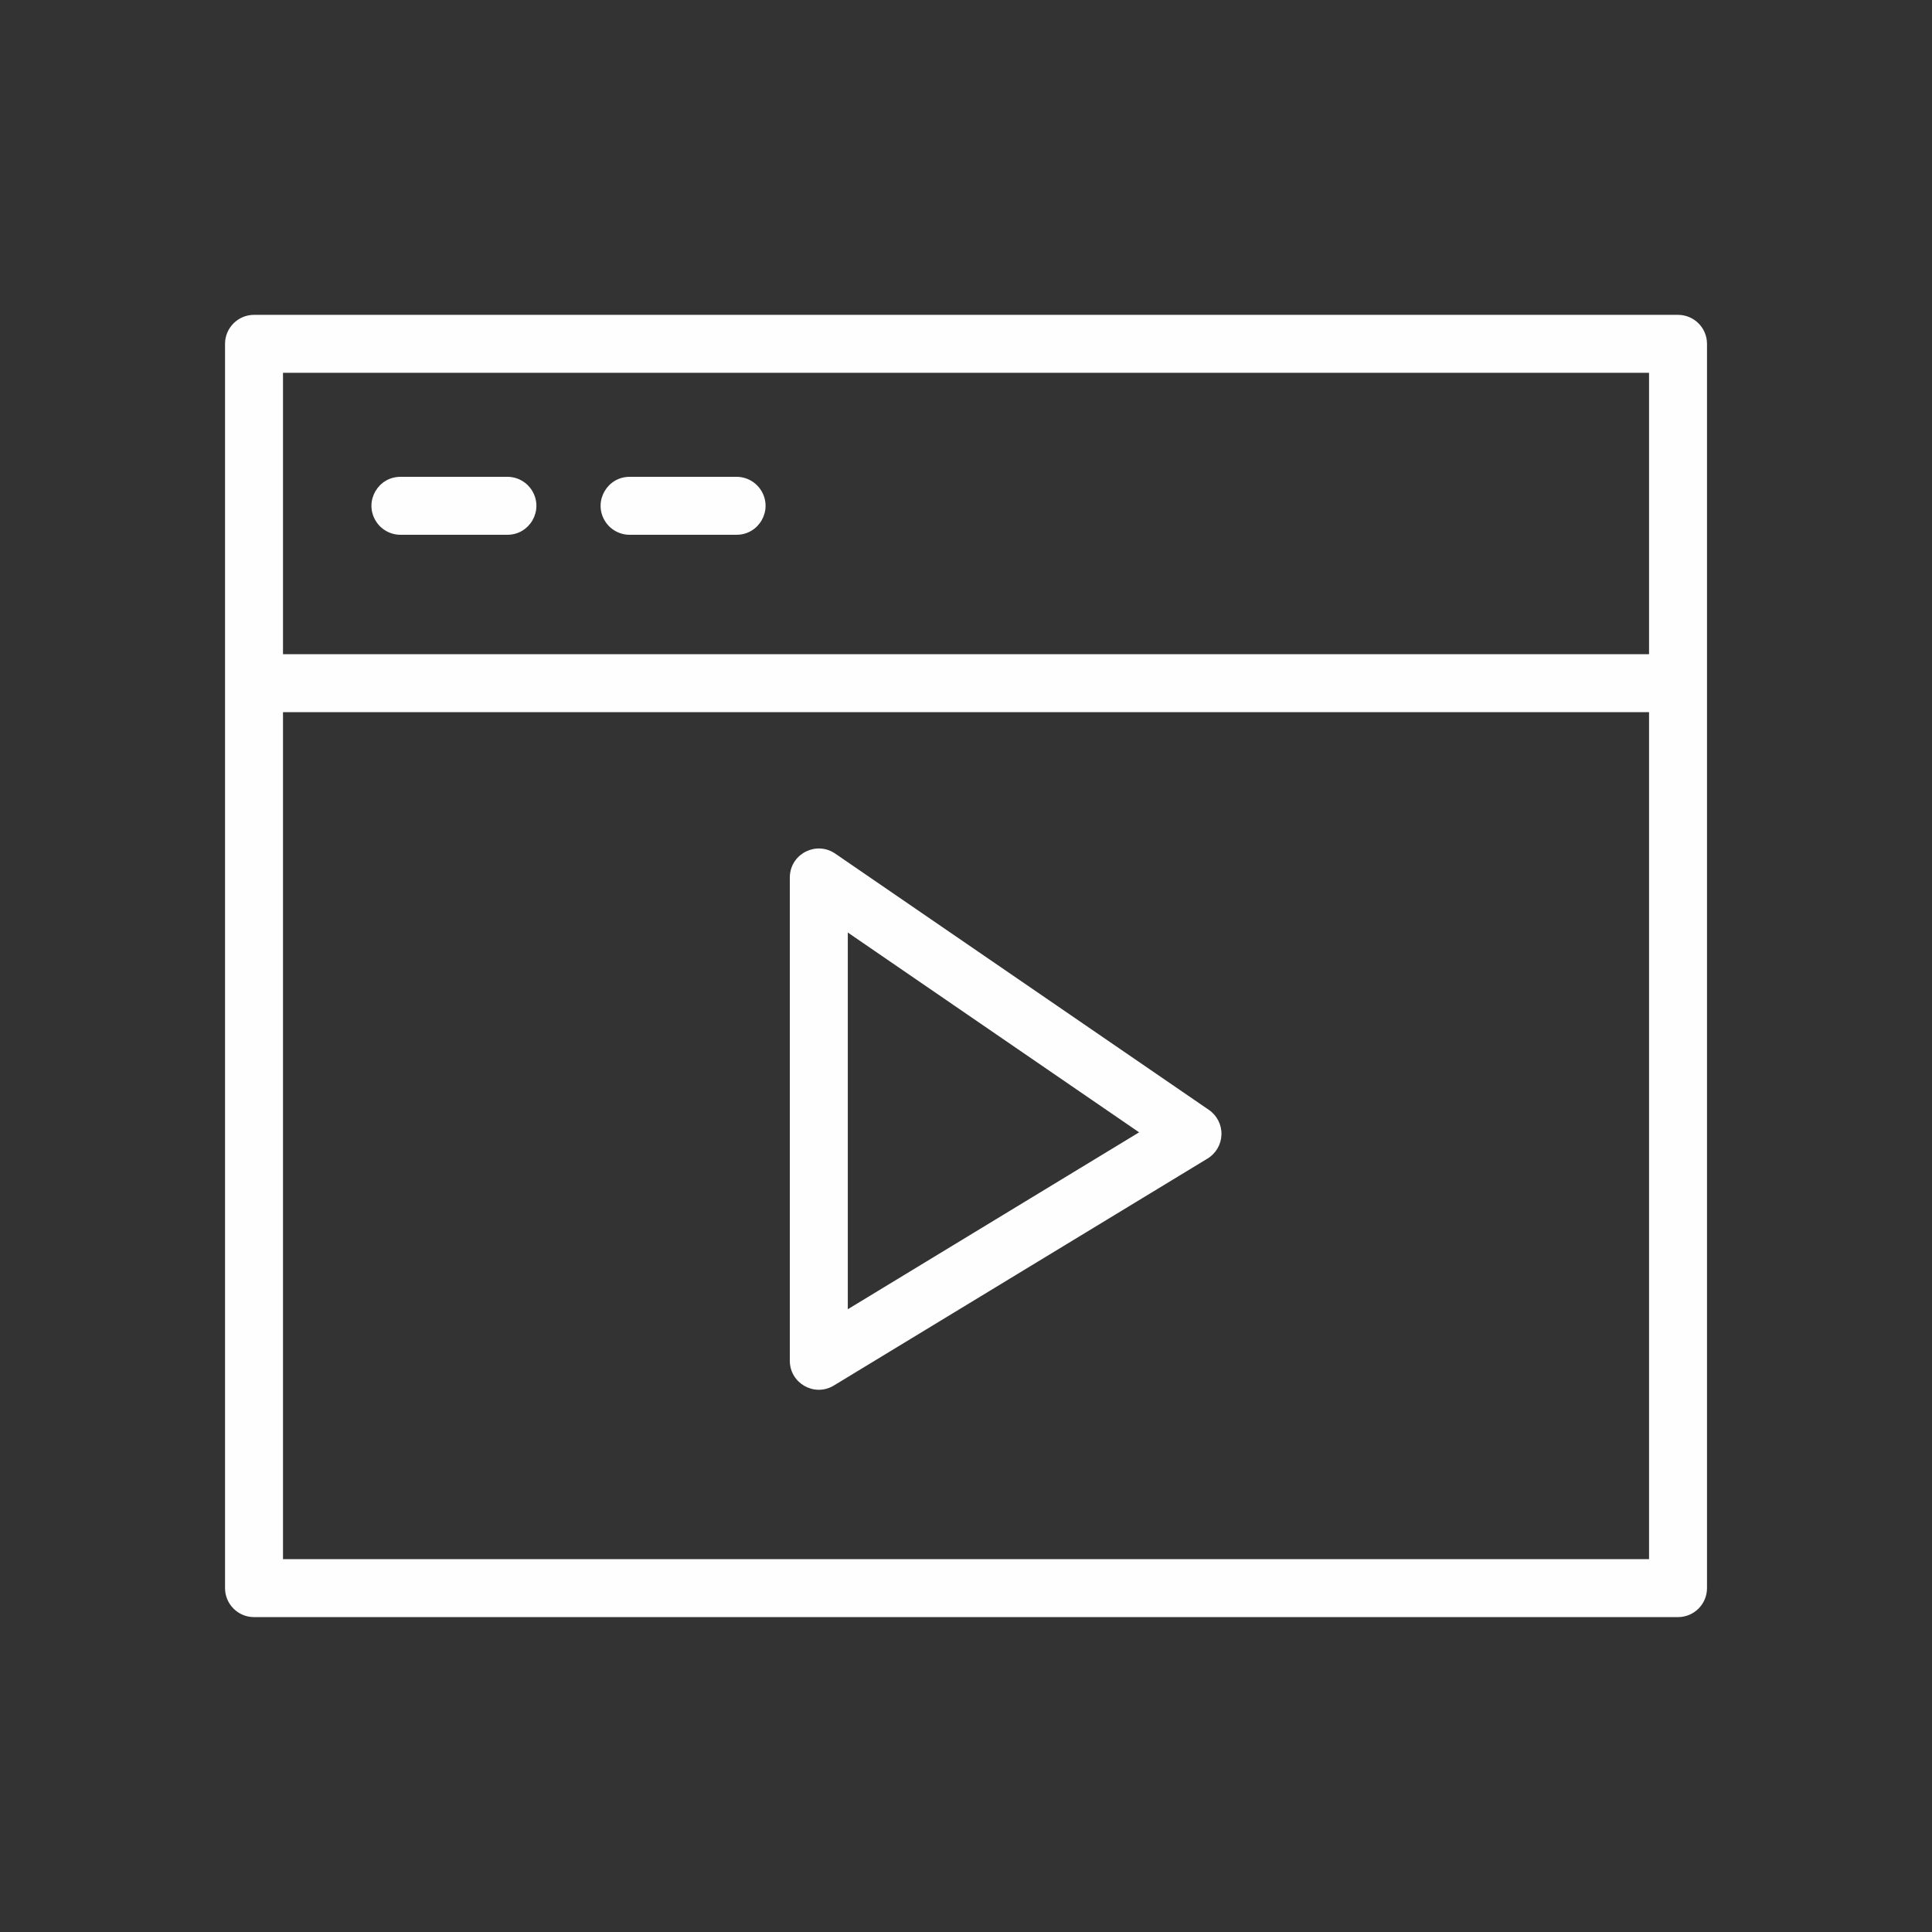
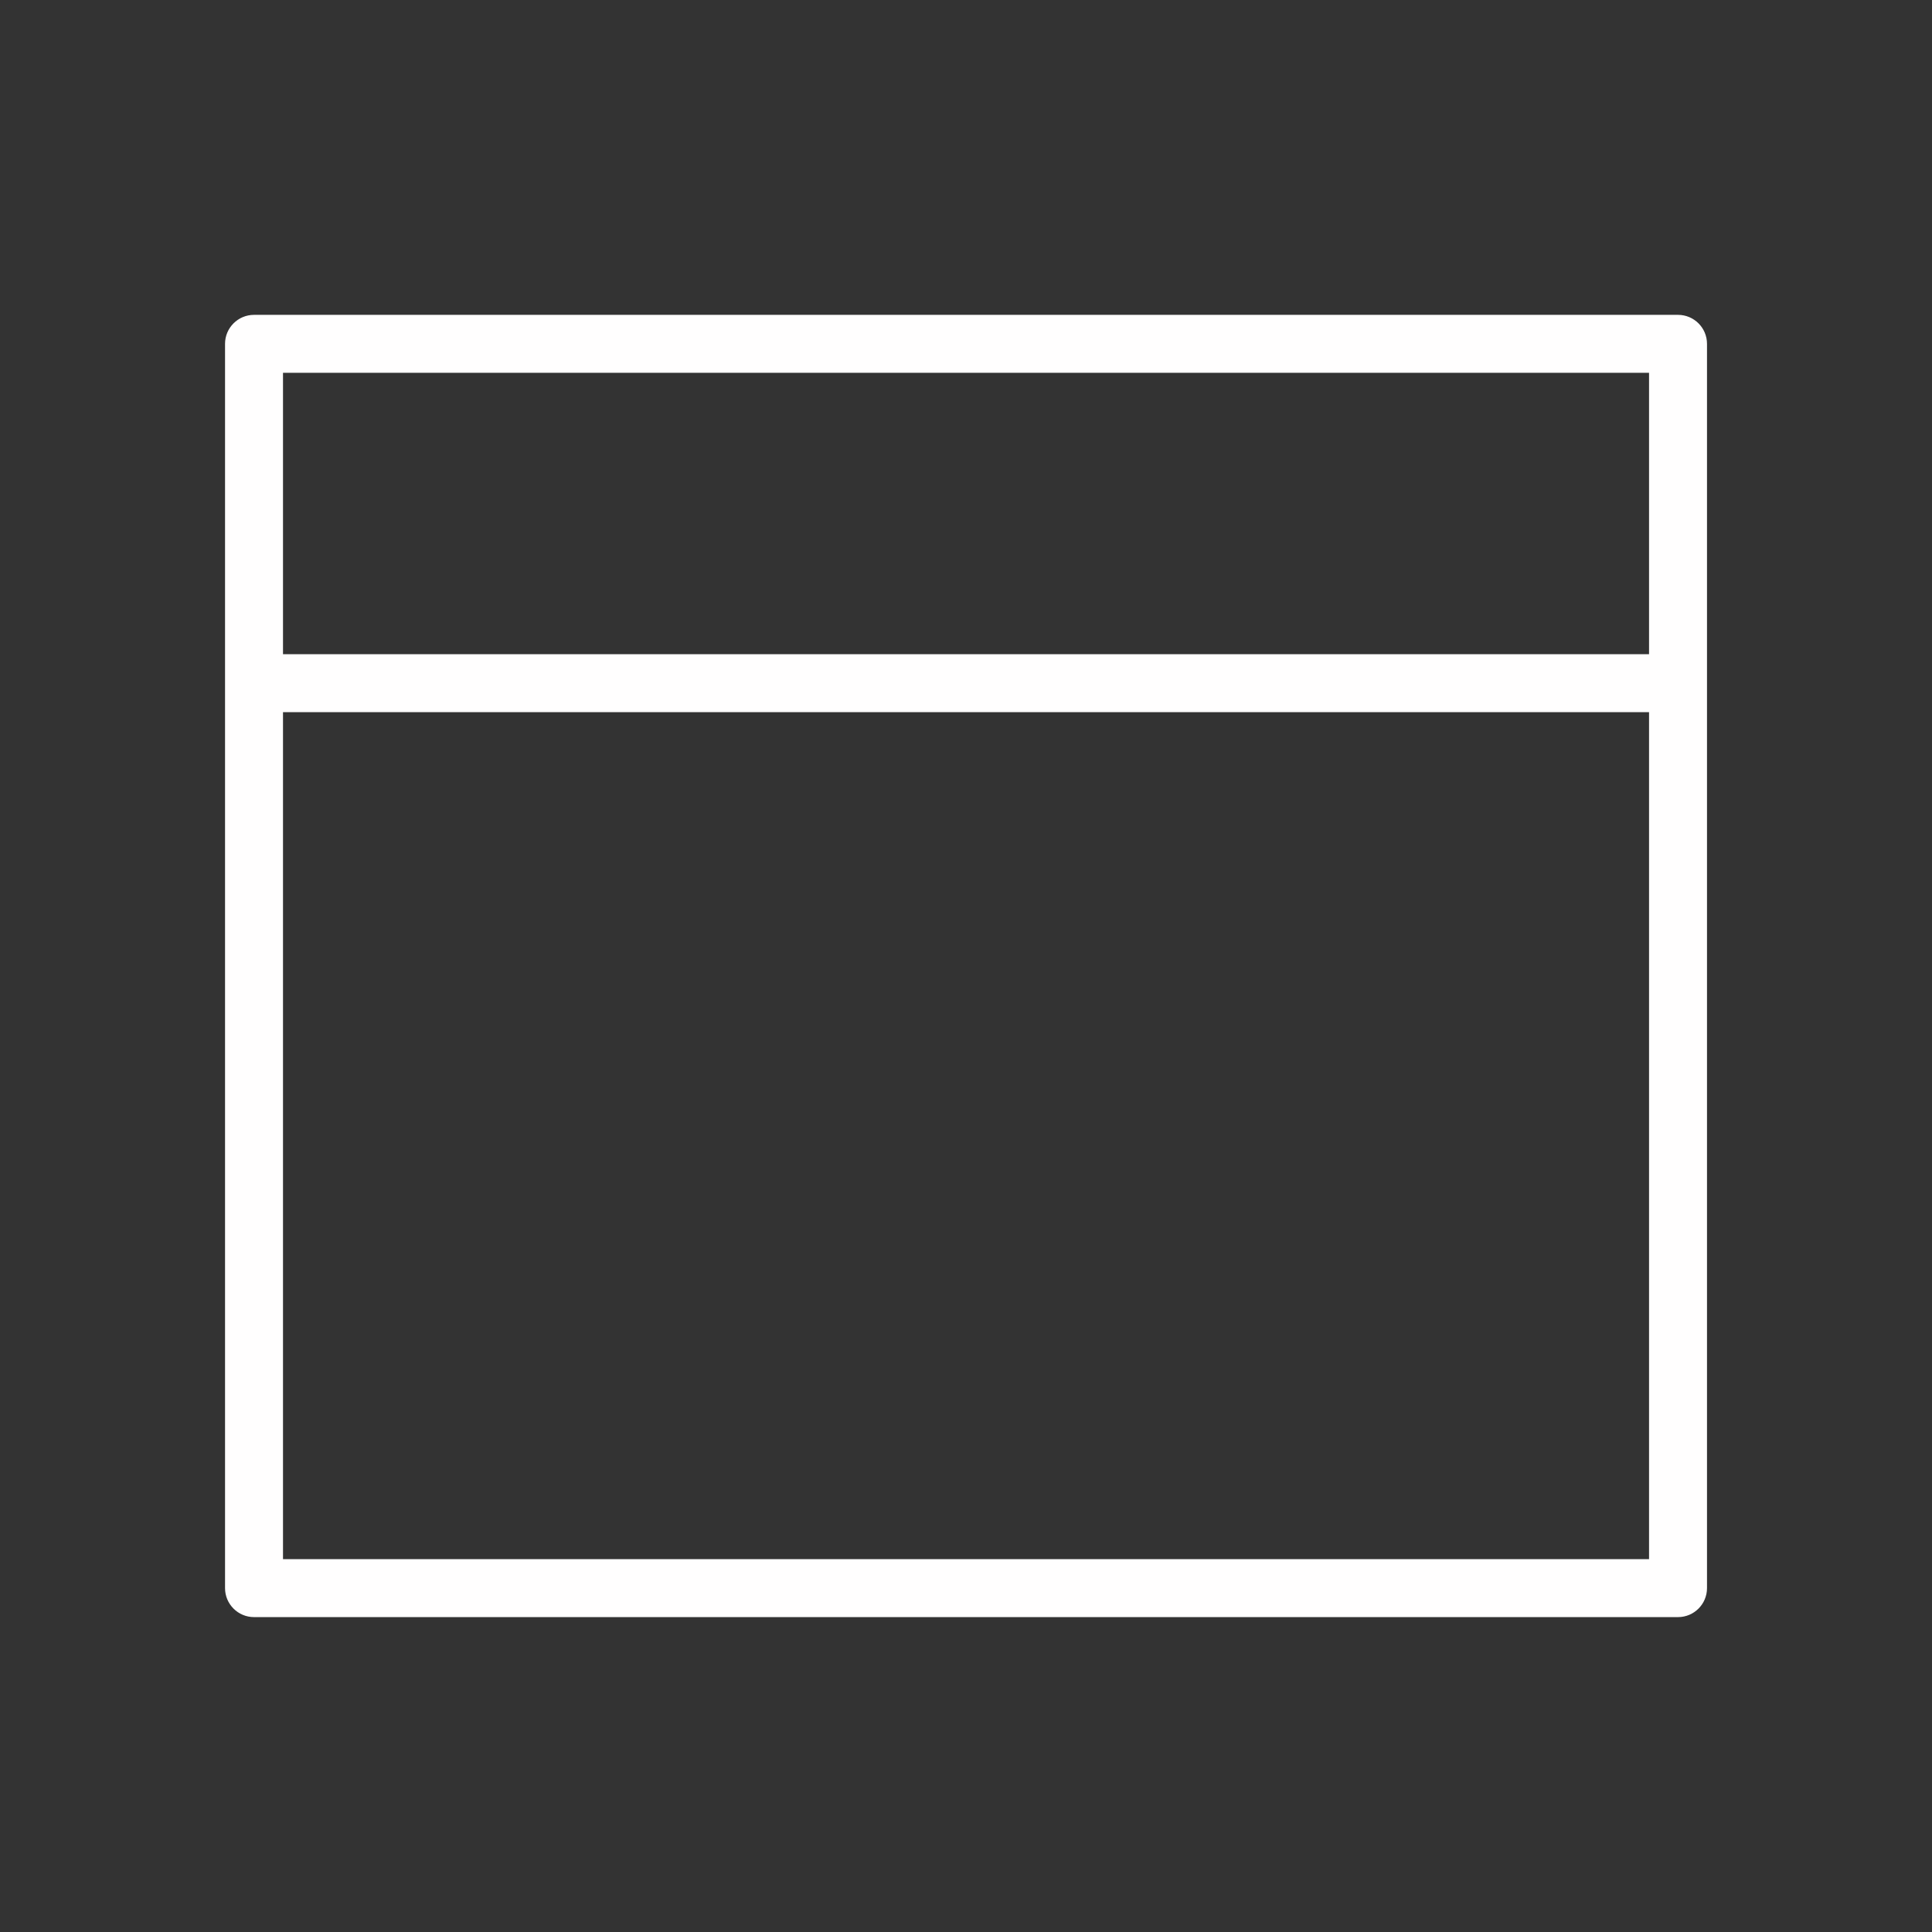
<svg xmlns="http://www.w3.org/2000/svg" viewBox="1950 2450 100 100" width="100" height="100">
  <rect x="1950" y="2450" width="100" height="100" fill="#333333" stroke="none" />
  <path fill="#fffefe" stroke="none" fill-opacity="1" stroke-width="1" stroke-opacity="1" color="rgb(51, 51, 51)" fill-rule="evenodd" font-family="&quot;Helvetica Neue&quot;, Helvetica, Arial, sans-serif" font-size="14px" id="tSvg12fc815ded2" d="M 2036.854 2466.297 C 2012.285 2466.297 1987.717 2466.297 1963.148 2466.297 C 1962.32 2466.297 1961.648 2466.969 1961.648 2467.797 C 1961.648 2489.265 1961.648 2510.733 1961.648 2532.201 C 1961.648 2533.029 1962.32 2533.701 1963.148 2533.701 C 1987.717 2533.701 2012.285 2533.701 2036.854 2533.701 C 2037.682 2533.701 2038.354 2533.029 2038.354 2532.201 C 2038.354 2510.733 2038.354 2489.265 2038.354 2467.797C 2038.354 2466.969 2037.682 2466.297 2036.854 2466.297Z M 2035.354 2469.297 C 2035.354 2474.151 2035.354 2479.006 2035.354 2483.86 C 2011.785 2483.86 1988.217 2483.86 1964.648 2483.86 C 1964.648 2479.006 1964.648 2474.151 1964.648 2469.297C 1988.217 2469.297 2011.785 2469.297 2035.354 2469.297Z M 1964.648 2530.701 C 1964.648 2516.087 1964.648 2501.474 1964.648 2486.86 C 1988.217 2486.86 2011.785 2486.86 2035.354 2486.86 C 2035.354 2501.474 2035.354 2516.087 2035.354 2530.701C 2011.785 2530.701 1988.217 2530.701 1964.648 2530.701Z" />
-   <path fill="#fffefe" stroke="none" fill-opacity="1" stroke-width="1" stroke-opacity="1" color="rgb(51, 51, 51)" fill-rule="evenodd" font-family="&quot;Helvetica Neue&quot;, Helvetica, Arial, sans-serif" font-size="14px" id="tSvg4d89fc784d" d="M 1970.728 2477.68 C 1972.573 2477.68 1974.417 2477.68 1976.262 2477.68 C 1977.417 2477.68 1978.138 2476.43 1977.561 2475.43 C 1977.293 2474.966 1976.798 2474.68 1976.262 2474.68 C 1974.417 2474.68 1972.573 2474.68 1970.728 2474.68 C 1969.573 2474.68 1968.852 2475.93 1969.429 2476.93C 1969.697 2477.394 1970.192 2477.68 1970.728 2477.68Z M 1982.589 2477.68 C 1984.434 2477.68 1986.279 2477.68 1988.124 2477.68 C 1989.279 2477.68 1990 2476.43 1989.423 2475.43 C 1989.155 2474.966 1988.66 2474.68 1988.124 2474.68 C 1986.279 2474.68 1984.434 2474.68 1982.589 2474.68 C 1981.434 2474.68 1980.713 2475.93 1981.29 2476.93C 1981.558 2477.394 1982.053 2477.68 1982.589 2477.68Z M 2012.572 2507.448 C 2006.125 2503.026 1999.677 2498.604 1993.23 2494.182 C 1992.277 2493.529 1990.974 2494.153 1990.885 2495.305 C 1990.883 2495.343 1990.881 2495.381 1990.881 2495.419 C 1990.881 2503.757 1990.881 2512.094 1990.881 2520.432 C 1990.881 2521.587 1992.131 2522.309 1993.131 2521.731 C 1993.141 2521.726 1993.15 2521.72 1993.16 2521.714 C 1999.607 2517.799 2006.054 2513.883 2012.501 2509.968 C 2012.937 2509.703 2013.208 2509.237 2013.222 2508.728C 2013.237 2508.218 2012.992 2507.736 2012.572 2507.448Z M 1993.882 2517.766 C 1993.882 2511.266 1993.882 2504.767 1993.882 2498.267 C 1998.908 2501.714 2003.934 2505.162 2008.96 2508.609C 2003.934 2511.661 1998.908 2514.714 1993.882 2517.766Z" />
  <defs> </defs>
</svg>